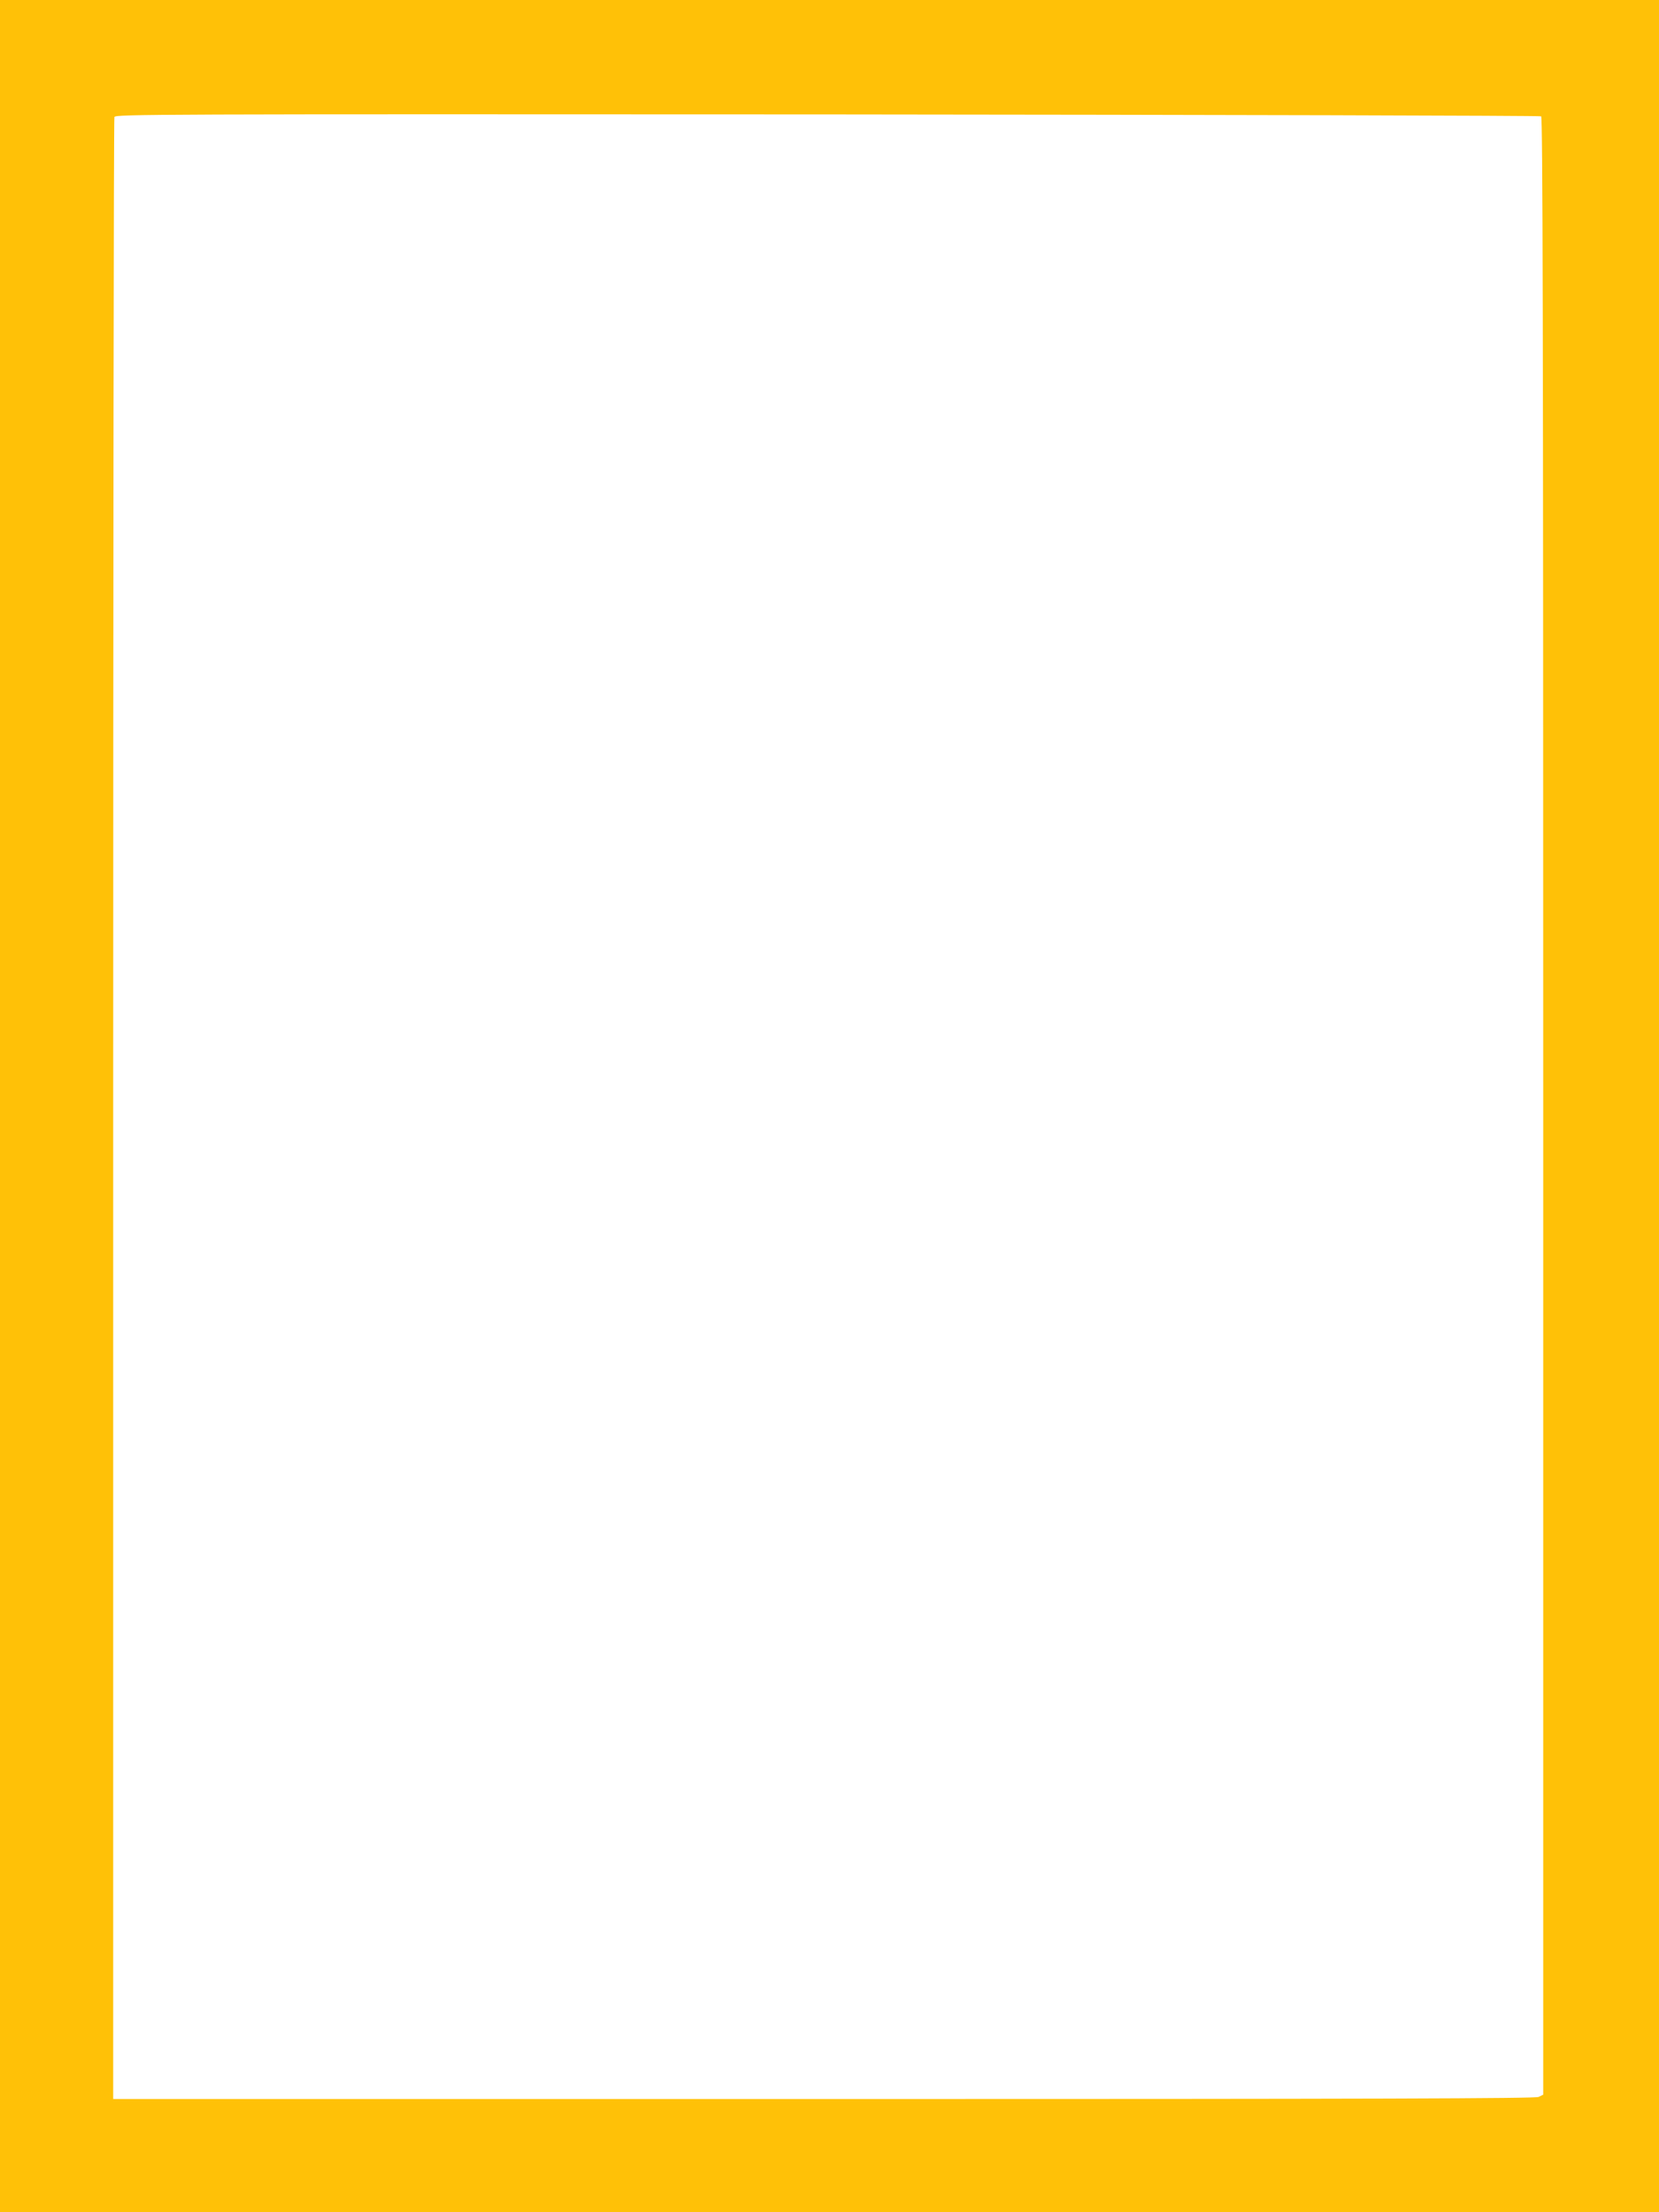
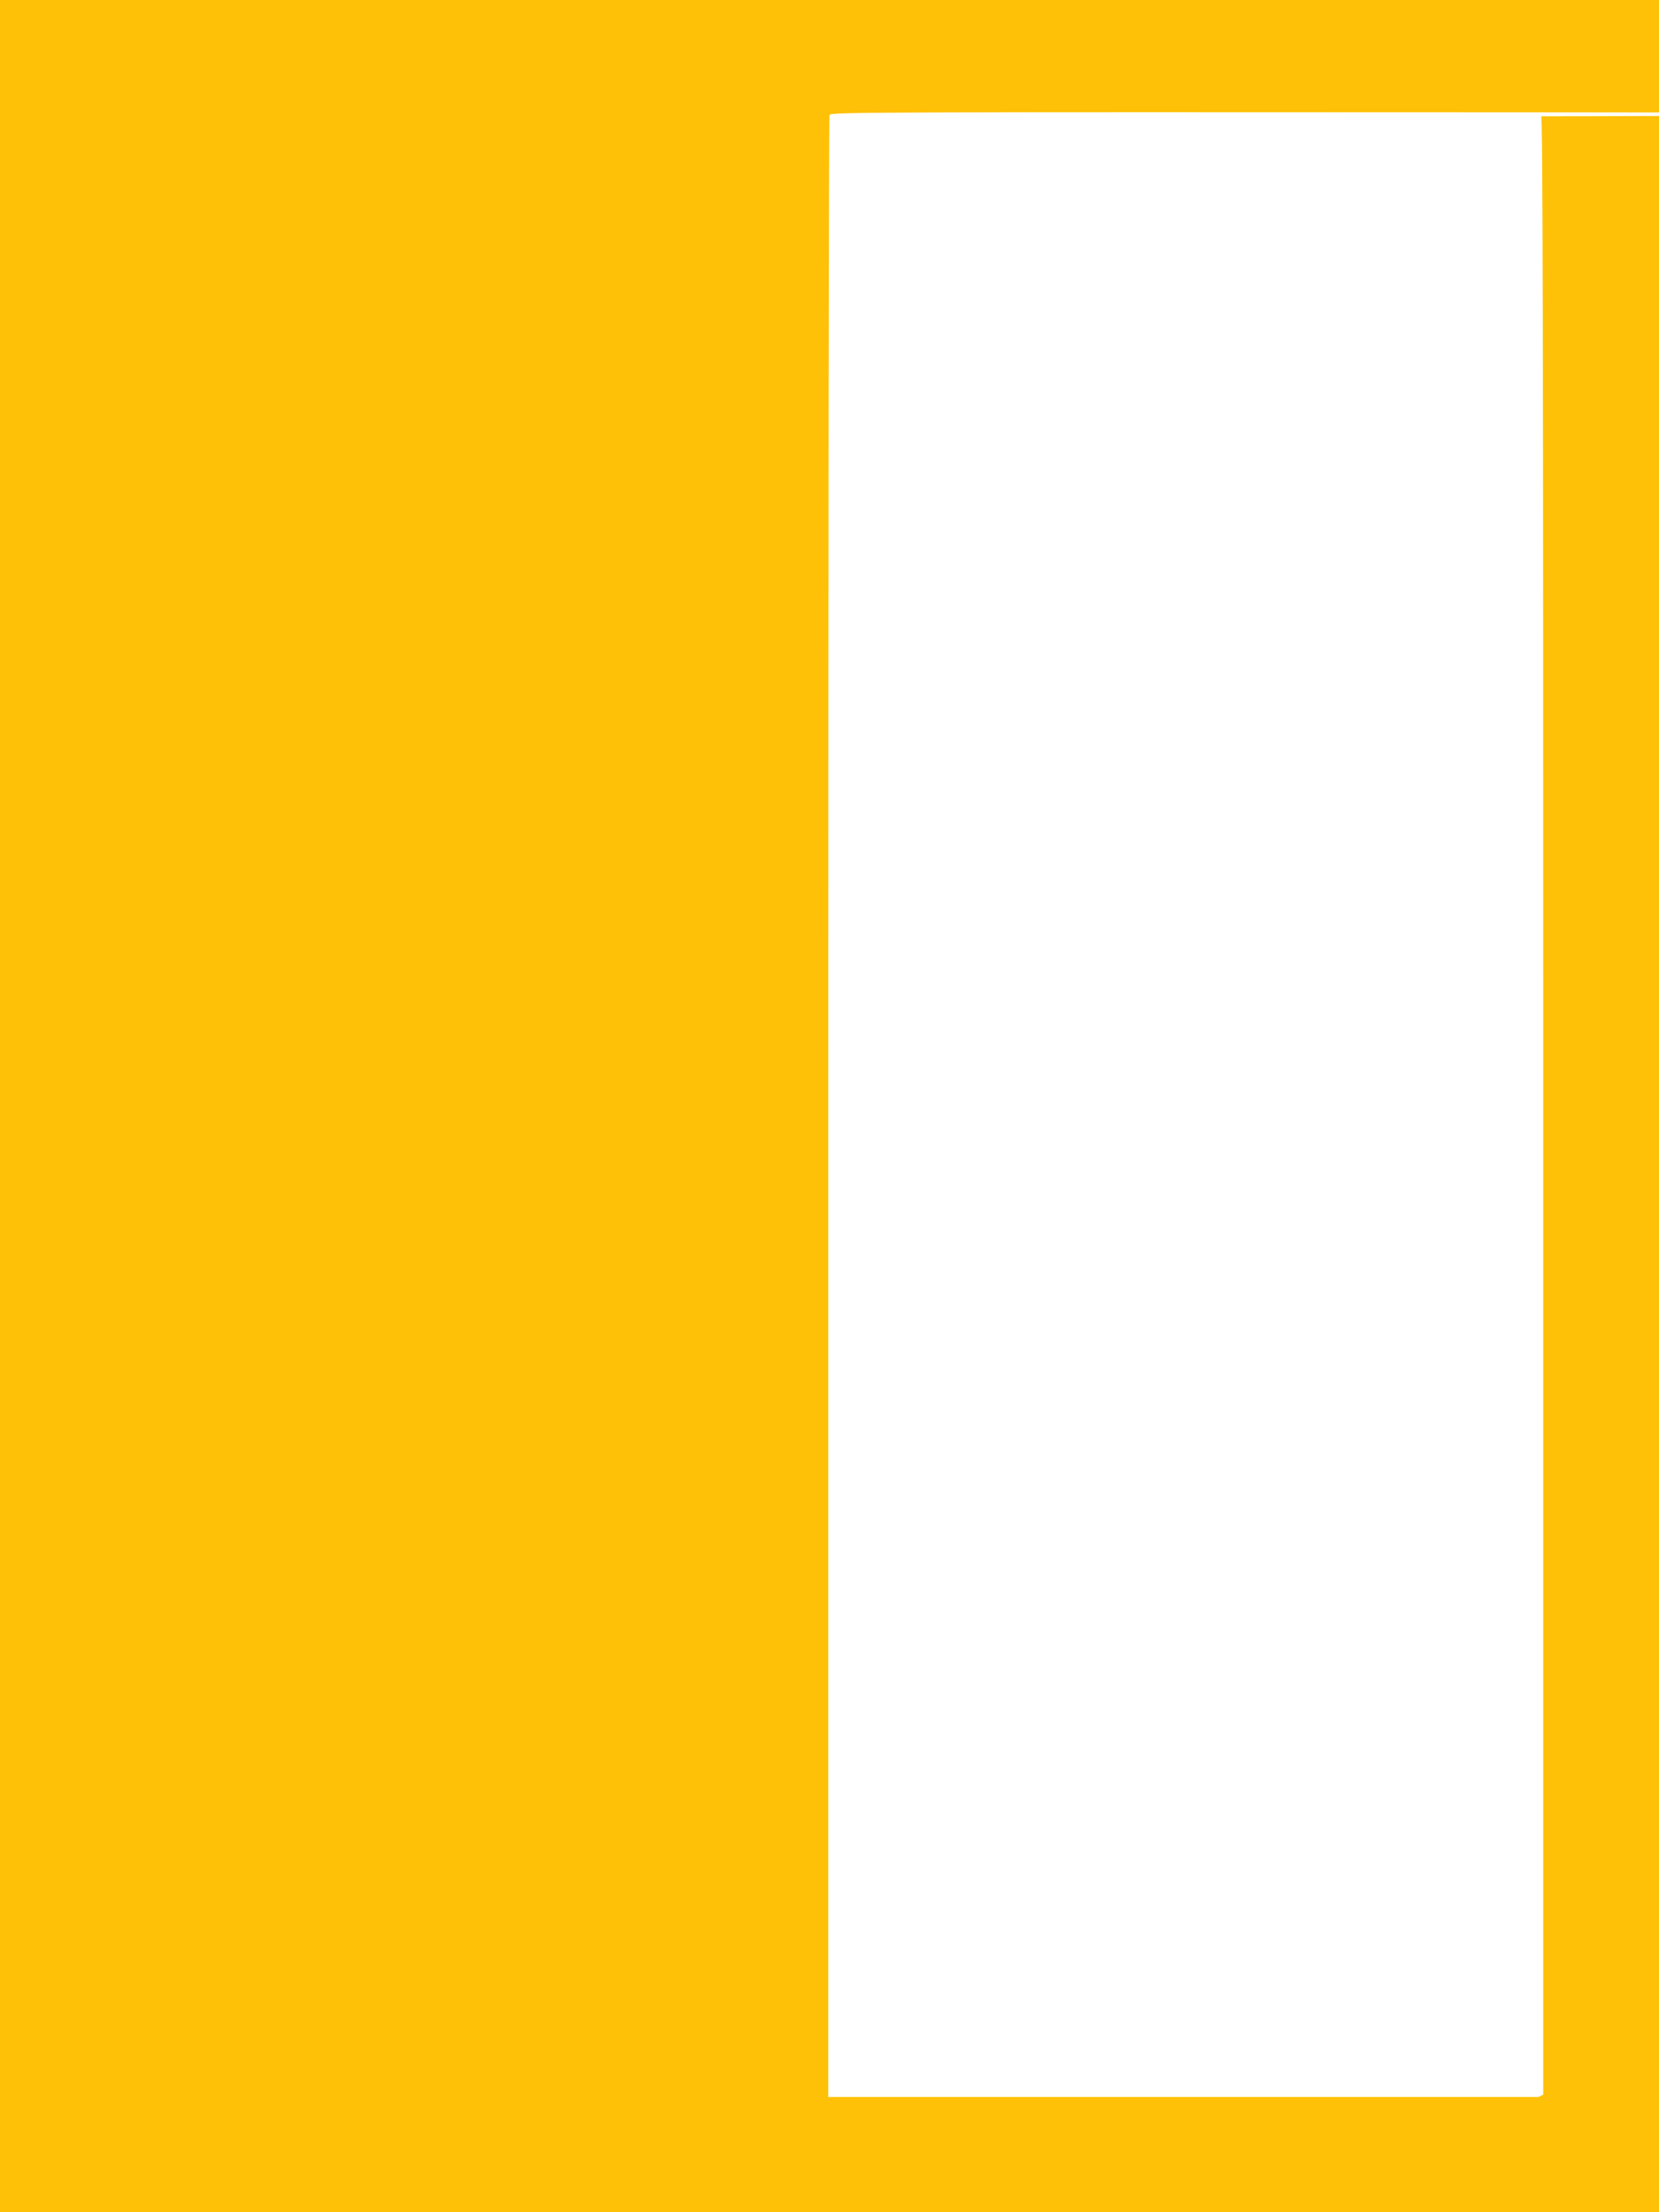
<svg xmlns="http://www.w3.org/2000/svg" version="1.0" width="960pt" height="1280pt" viewBox="0 0 960 1280" preserveAspectRatio="xMidYMid meet">
  <g transform="translate(0,1280) scale(0.1,-0.1)" fill="#ffc107" stroke="none">
-     <path d="M0 6400 l0 -6400 4800 0 4800 0 0 6400 0 6400 -4800 0 -4800 0 0 -6400z m8918 5727 c9 -7 12 -1163 12 -5728 l0 -5719 -27 -13 c-22 -9 -916 -12 -4138 -12 l-4110 0 0 5725 c0 3149 3 5733 7 5743 7 16 200 17 4125 15 2265 -2 4124 -7 4131 -11z" />
+     <path d="M0 6400 l0 -6400 4800 0 4800 0 0 6400 0 6400 -4800 0 -4800 0 0 -6400z m8918 5727 c9 -7 12 -1163 12 -5728 l0 -5719 -27 -13 l-4110 0 0 5725 c0 3149 3 5733 7 5743 7 16 200 17 4125 15 2265 -2 4124 -7 4131 -11z" />
  </g>
</svg>